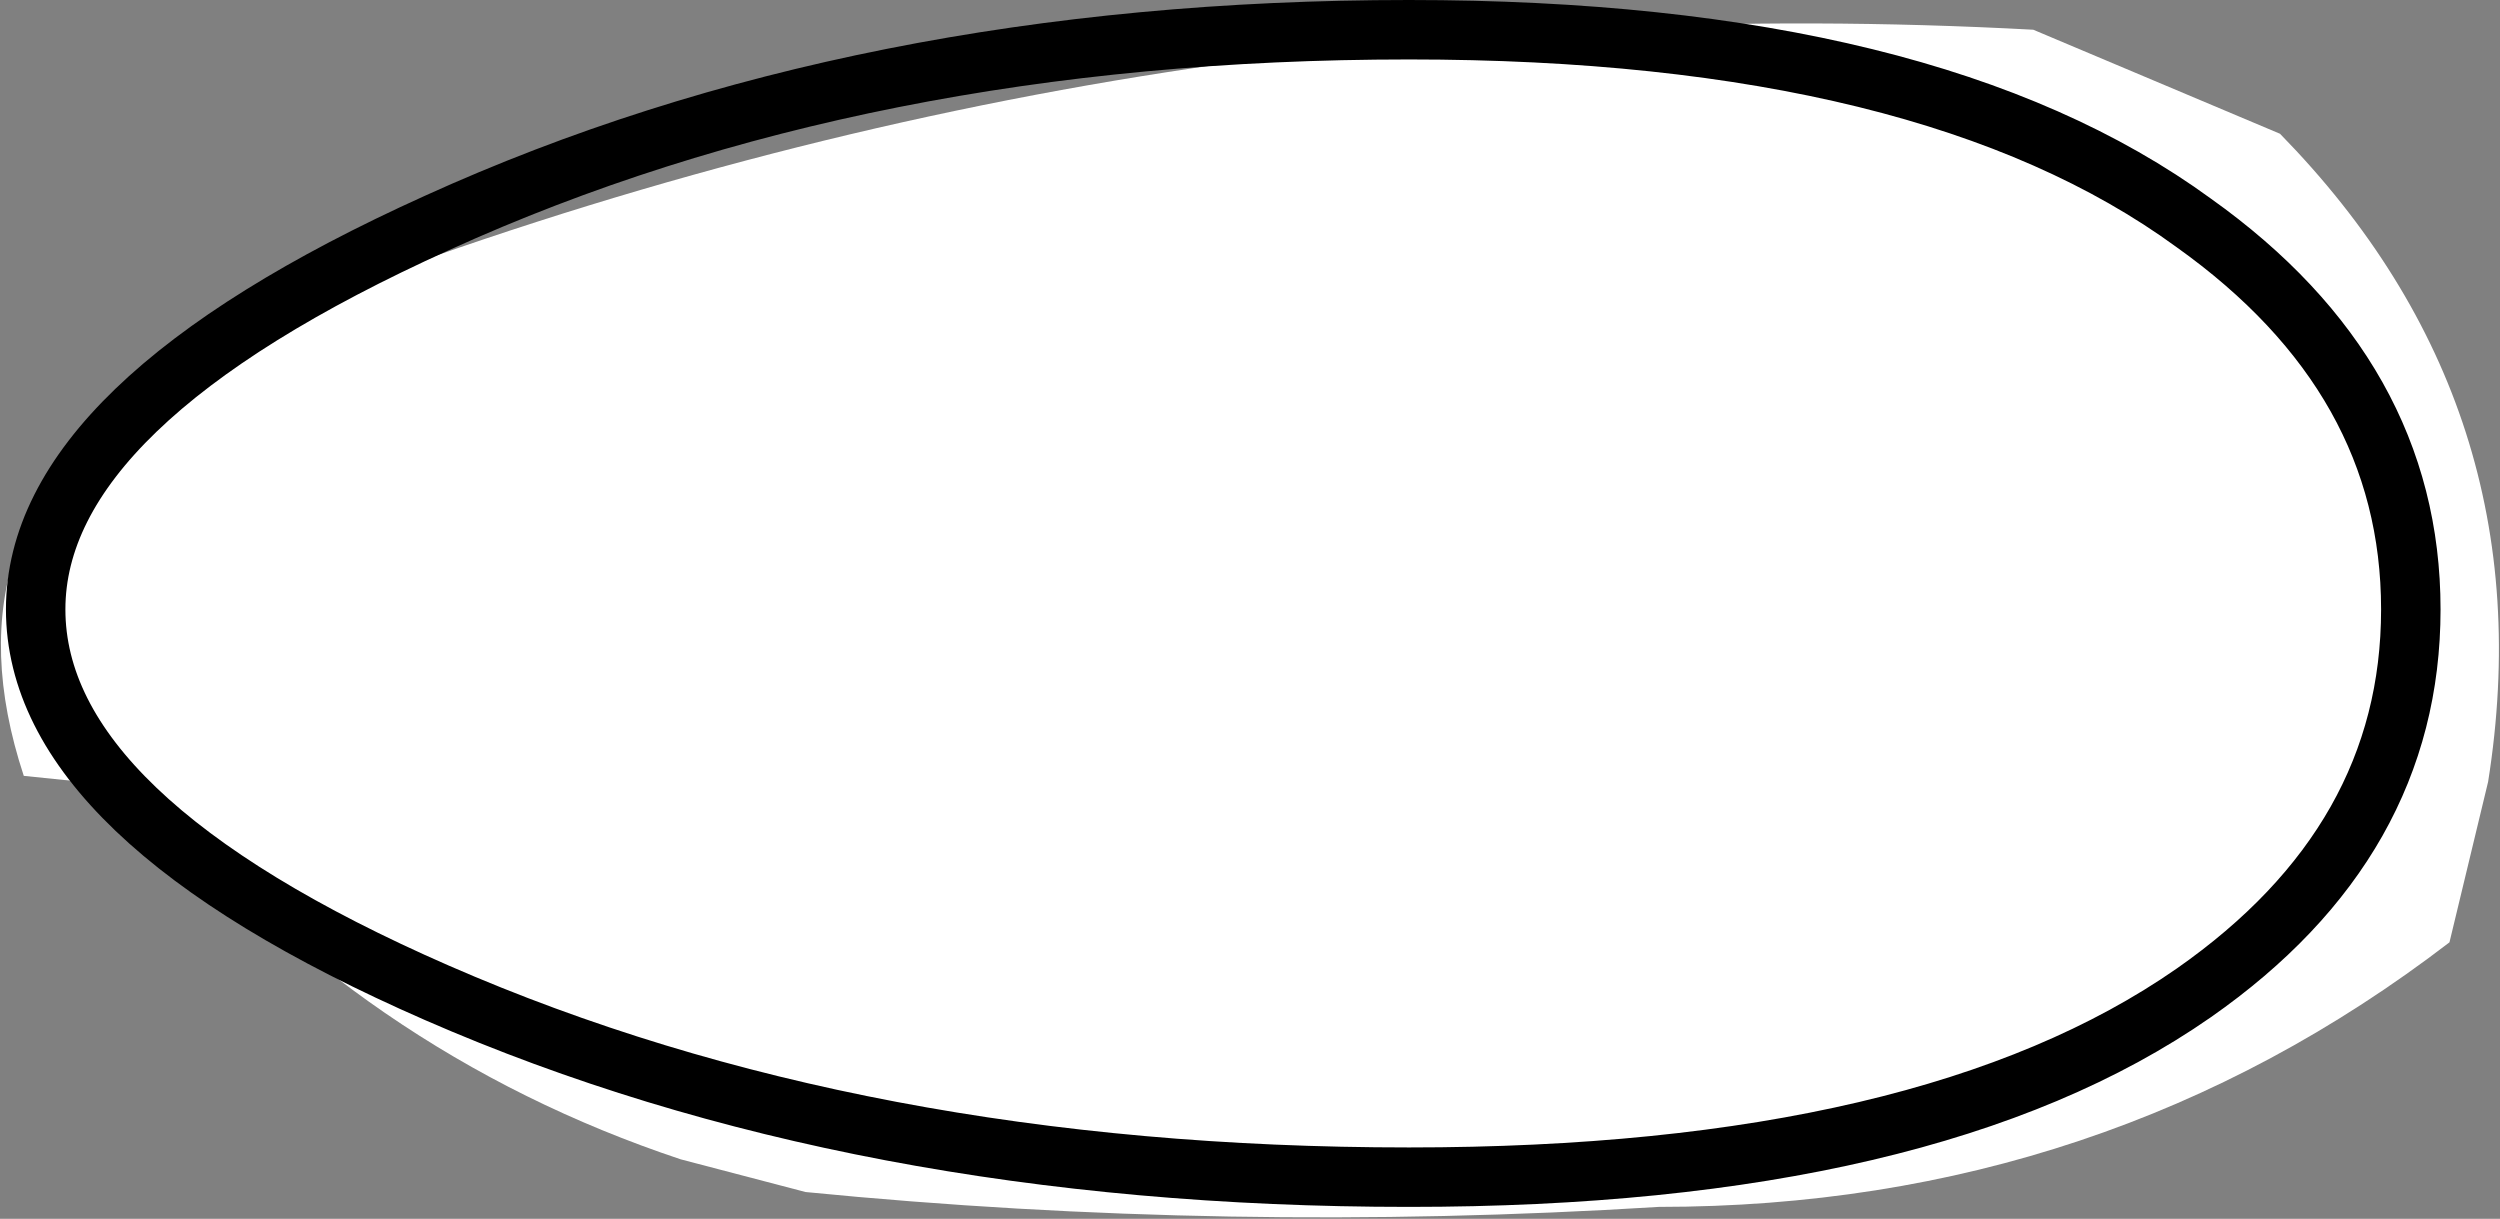
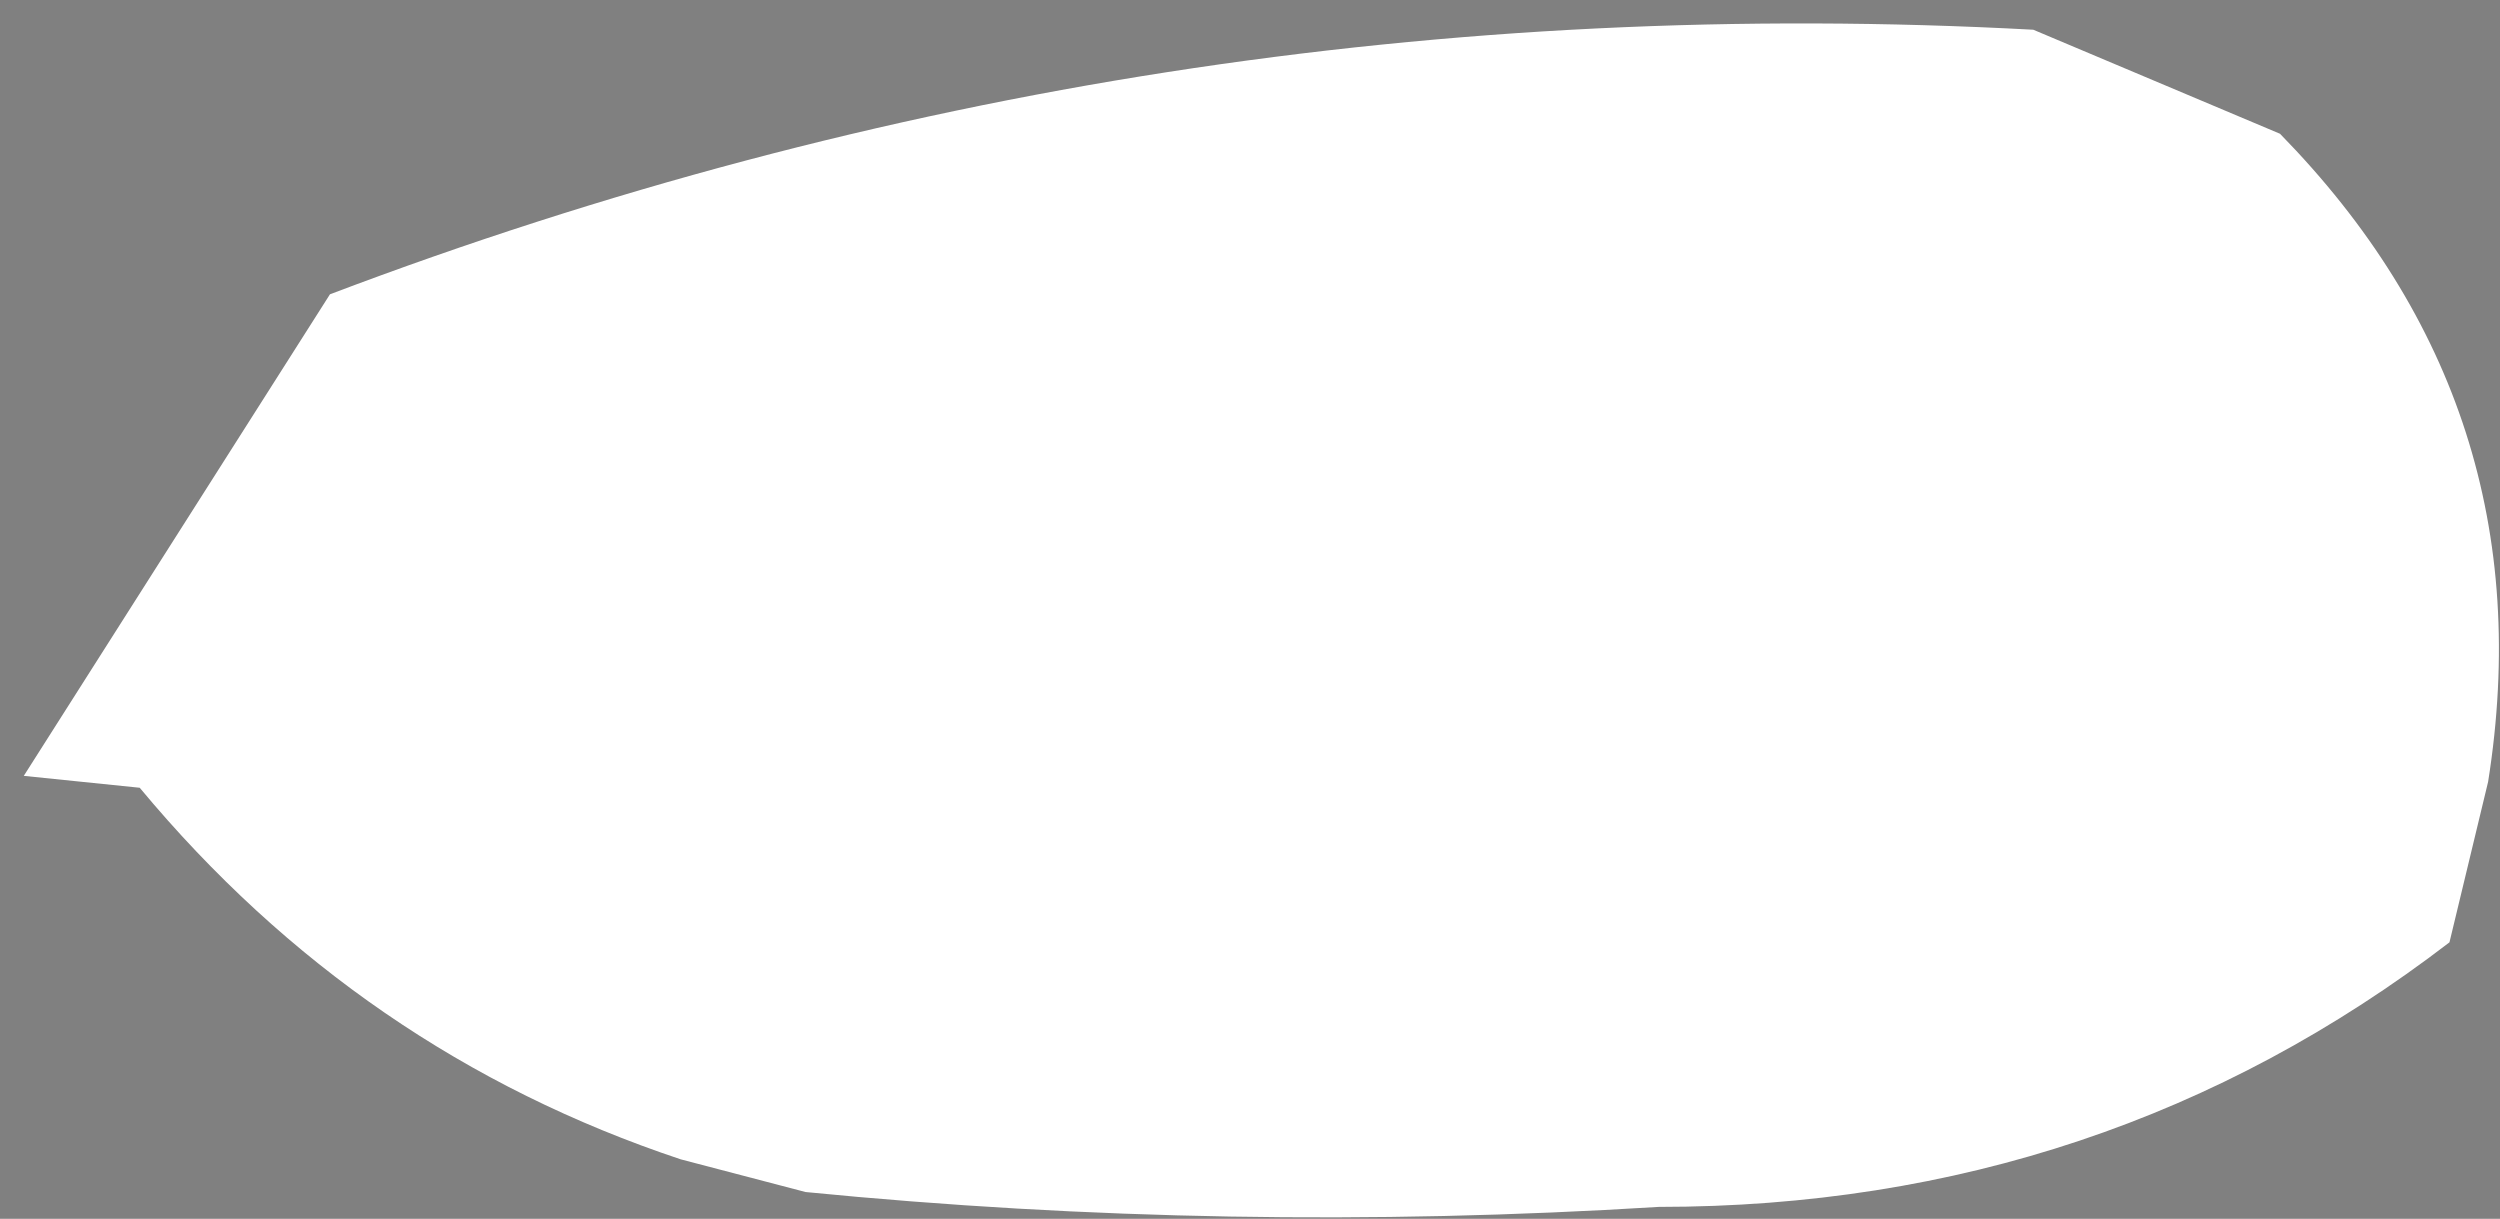
<svg xmlns="http://www.w3.org/2000/svg" height="20.5px" width="42.05px">
  <rect width="100%" height="100%" fill="#808080" stroke="none" />
  <g transform="matrix(1.0, 0.0, 0.0, 1.0, 20.55, 10.15)">
-     <path d="M17.8 -7.9 Q22.3 -3.3 21.3 3.0 L20.65 5.7 Q14.85 10.15 7.35 10.15 0.1 10.6 -7.0 9.9 L-9.1 9.35 Q-14.5 7.55 -18.2 3.1 L-20.15 2.9 Q-21.55 -1.35 -17.85 -3.75 L-15.0 -5.2 Q-1.15 -10.45 13.65 -9.65 L17.8 -7.9" fill="#ffffff" fill-rule="evenodd" stroke="none" />
-     <path d="M16.35 -6.4 Q20.0 -3.8 20.0 0.1 20.0 4.0 16.35 6.55 11.9 9.65 3.15 9.65 -6.1 9.65 -13.2 6.55 -19.95 3.6 -19.95 0.1 -19.95 -3.35 -13.2 -6.4 -6.05 -9.65 3.15 -9.65 11.9 -9.65 16.35 -6.4 Z" fill="none" stroke="#000000" stroke-linecap="round" stroke-linejoin="round" stroke-width="1.0" />
+     <path d="M17.8 -7.9 Q22.3 -3.3 21.3 3.0 L20.65 5.7 Q14.85 10.15 7.35 10.15 0.1 10.6 -7.0 9.9 L-9.1 9.35 Q-14.5 7.55 -18.2 3.1 L-20.15 2.9 L-15.0 -5.2 Q-1.15 -10.45 13.65 -9.65 L17.8 -7.9" fill="#ffffff" fill-rule="evenodd" stroke="none" />
  </g>
</svg>